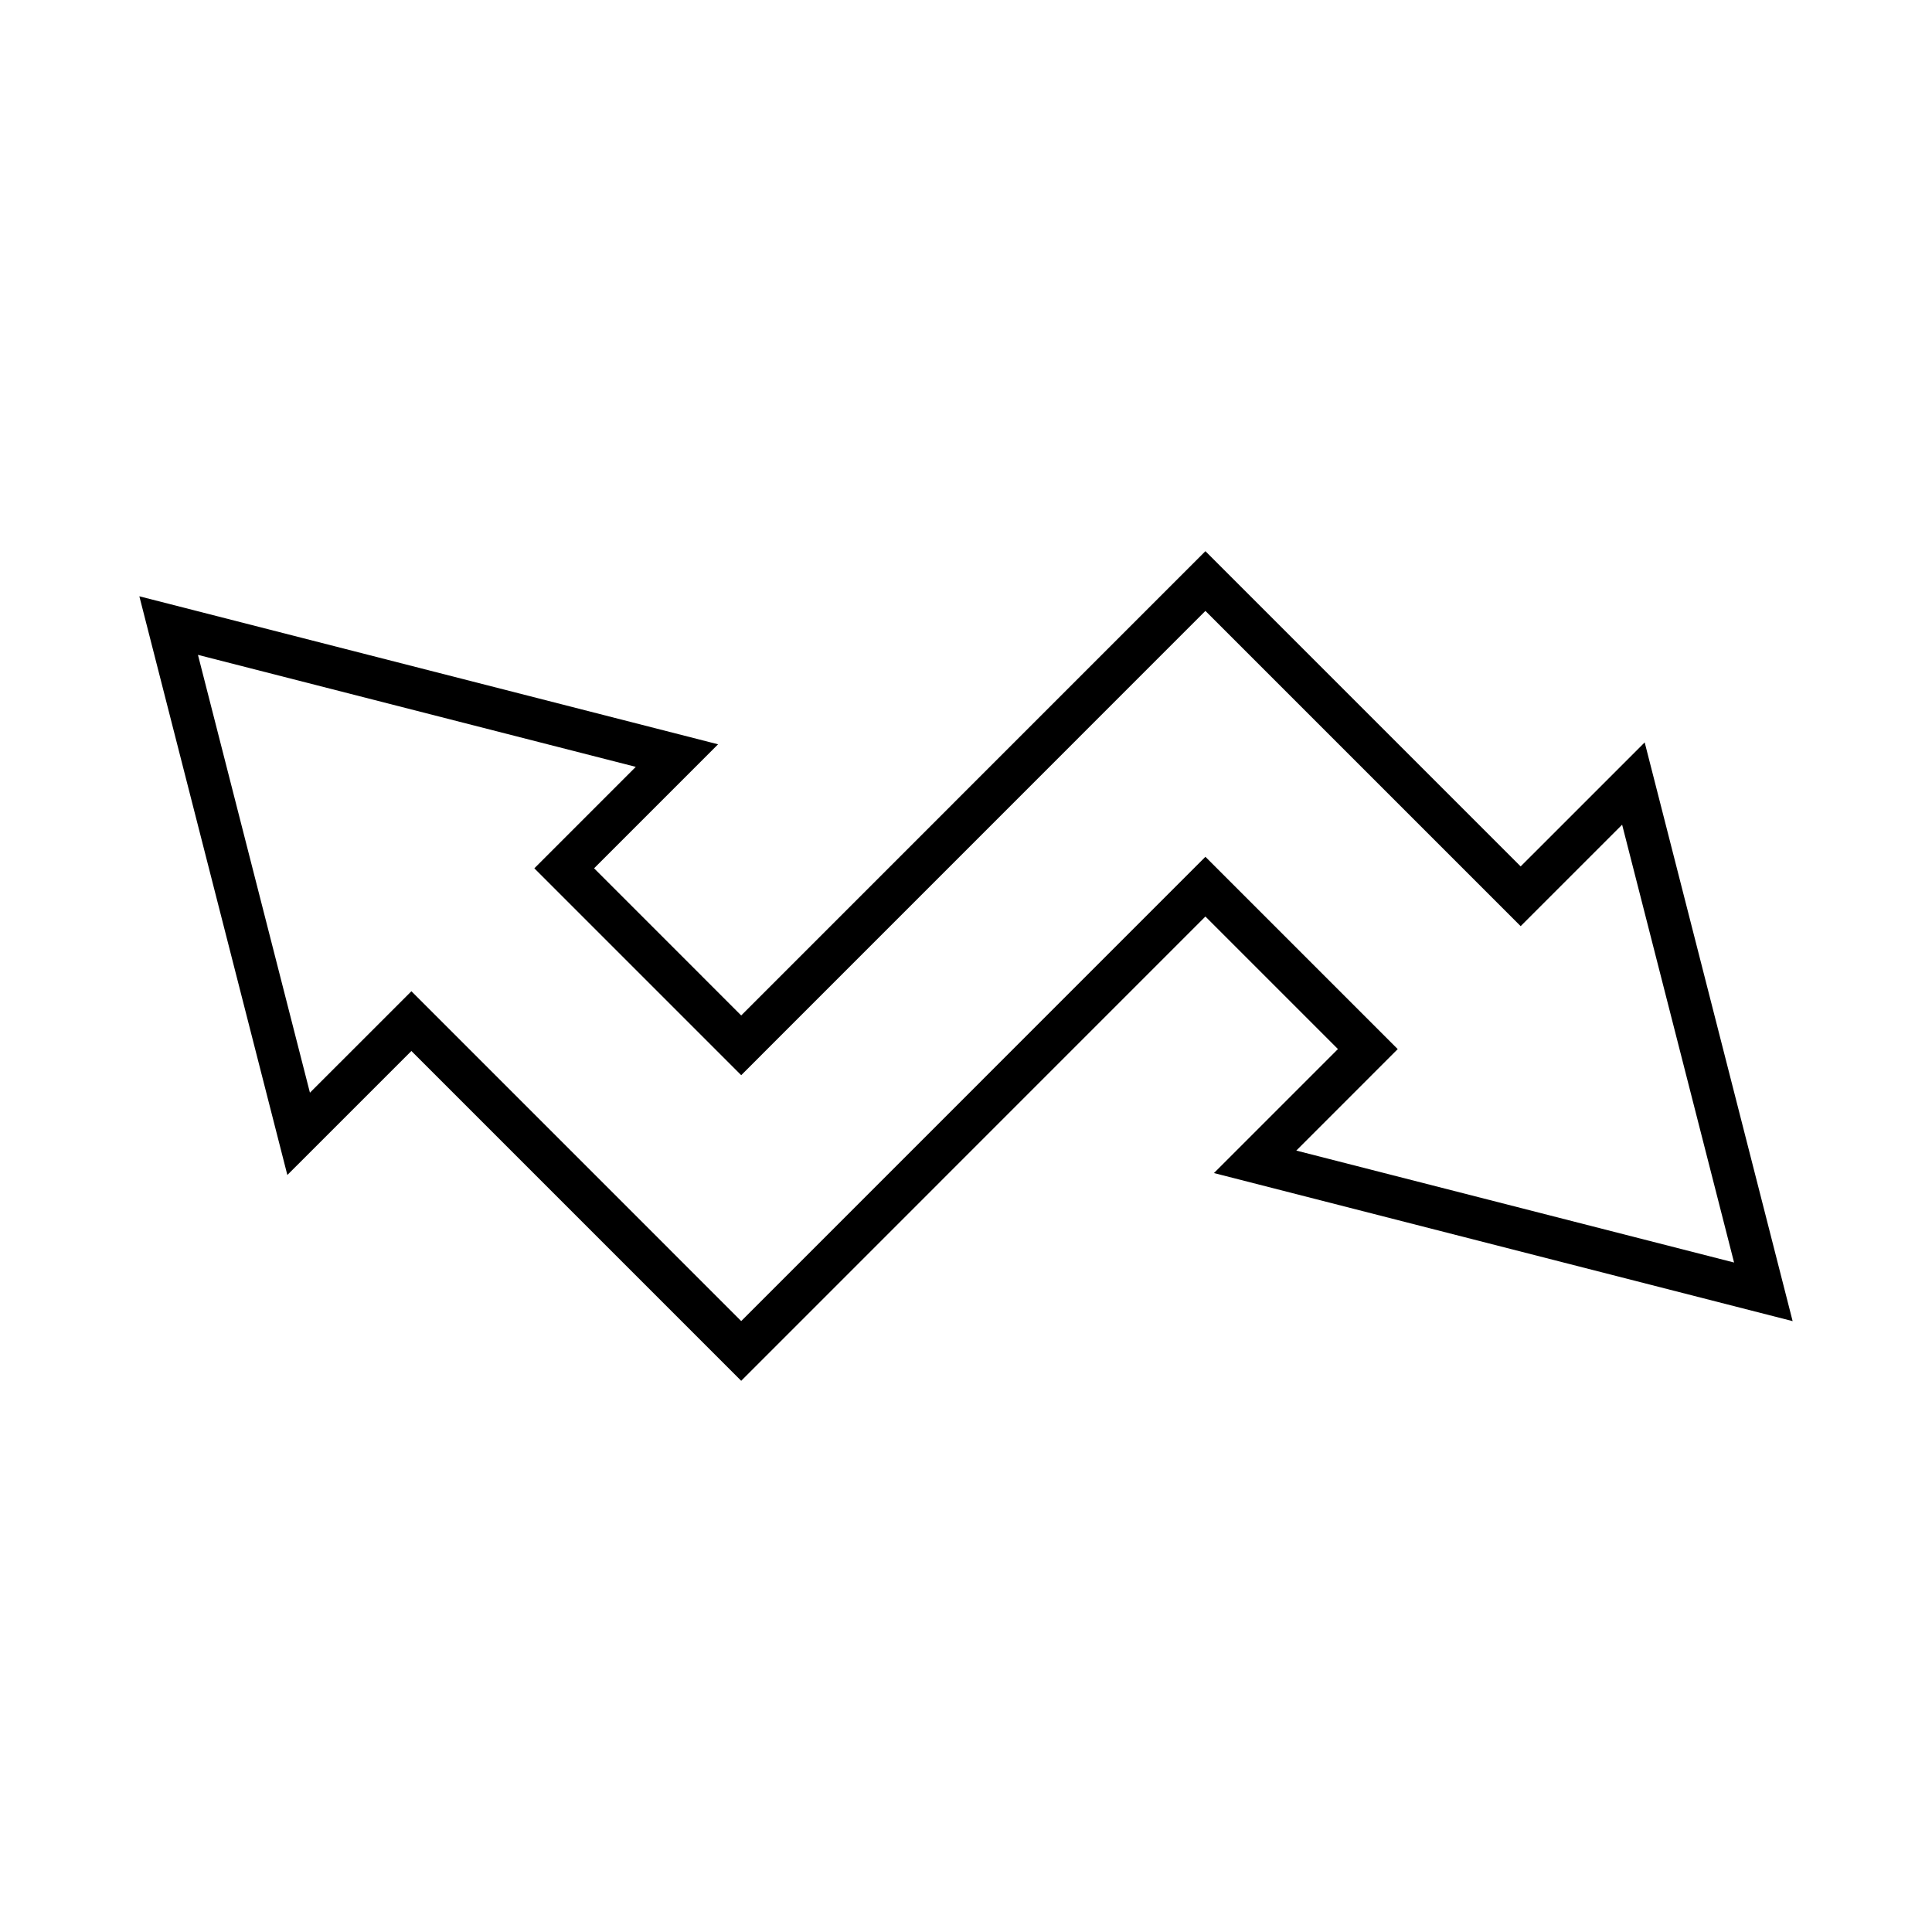
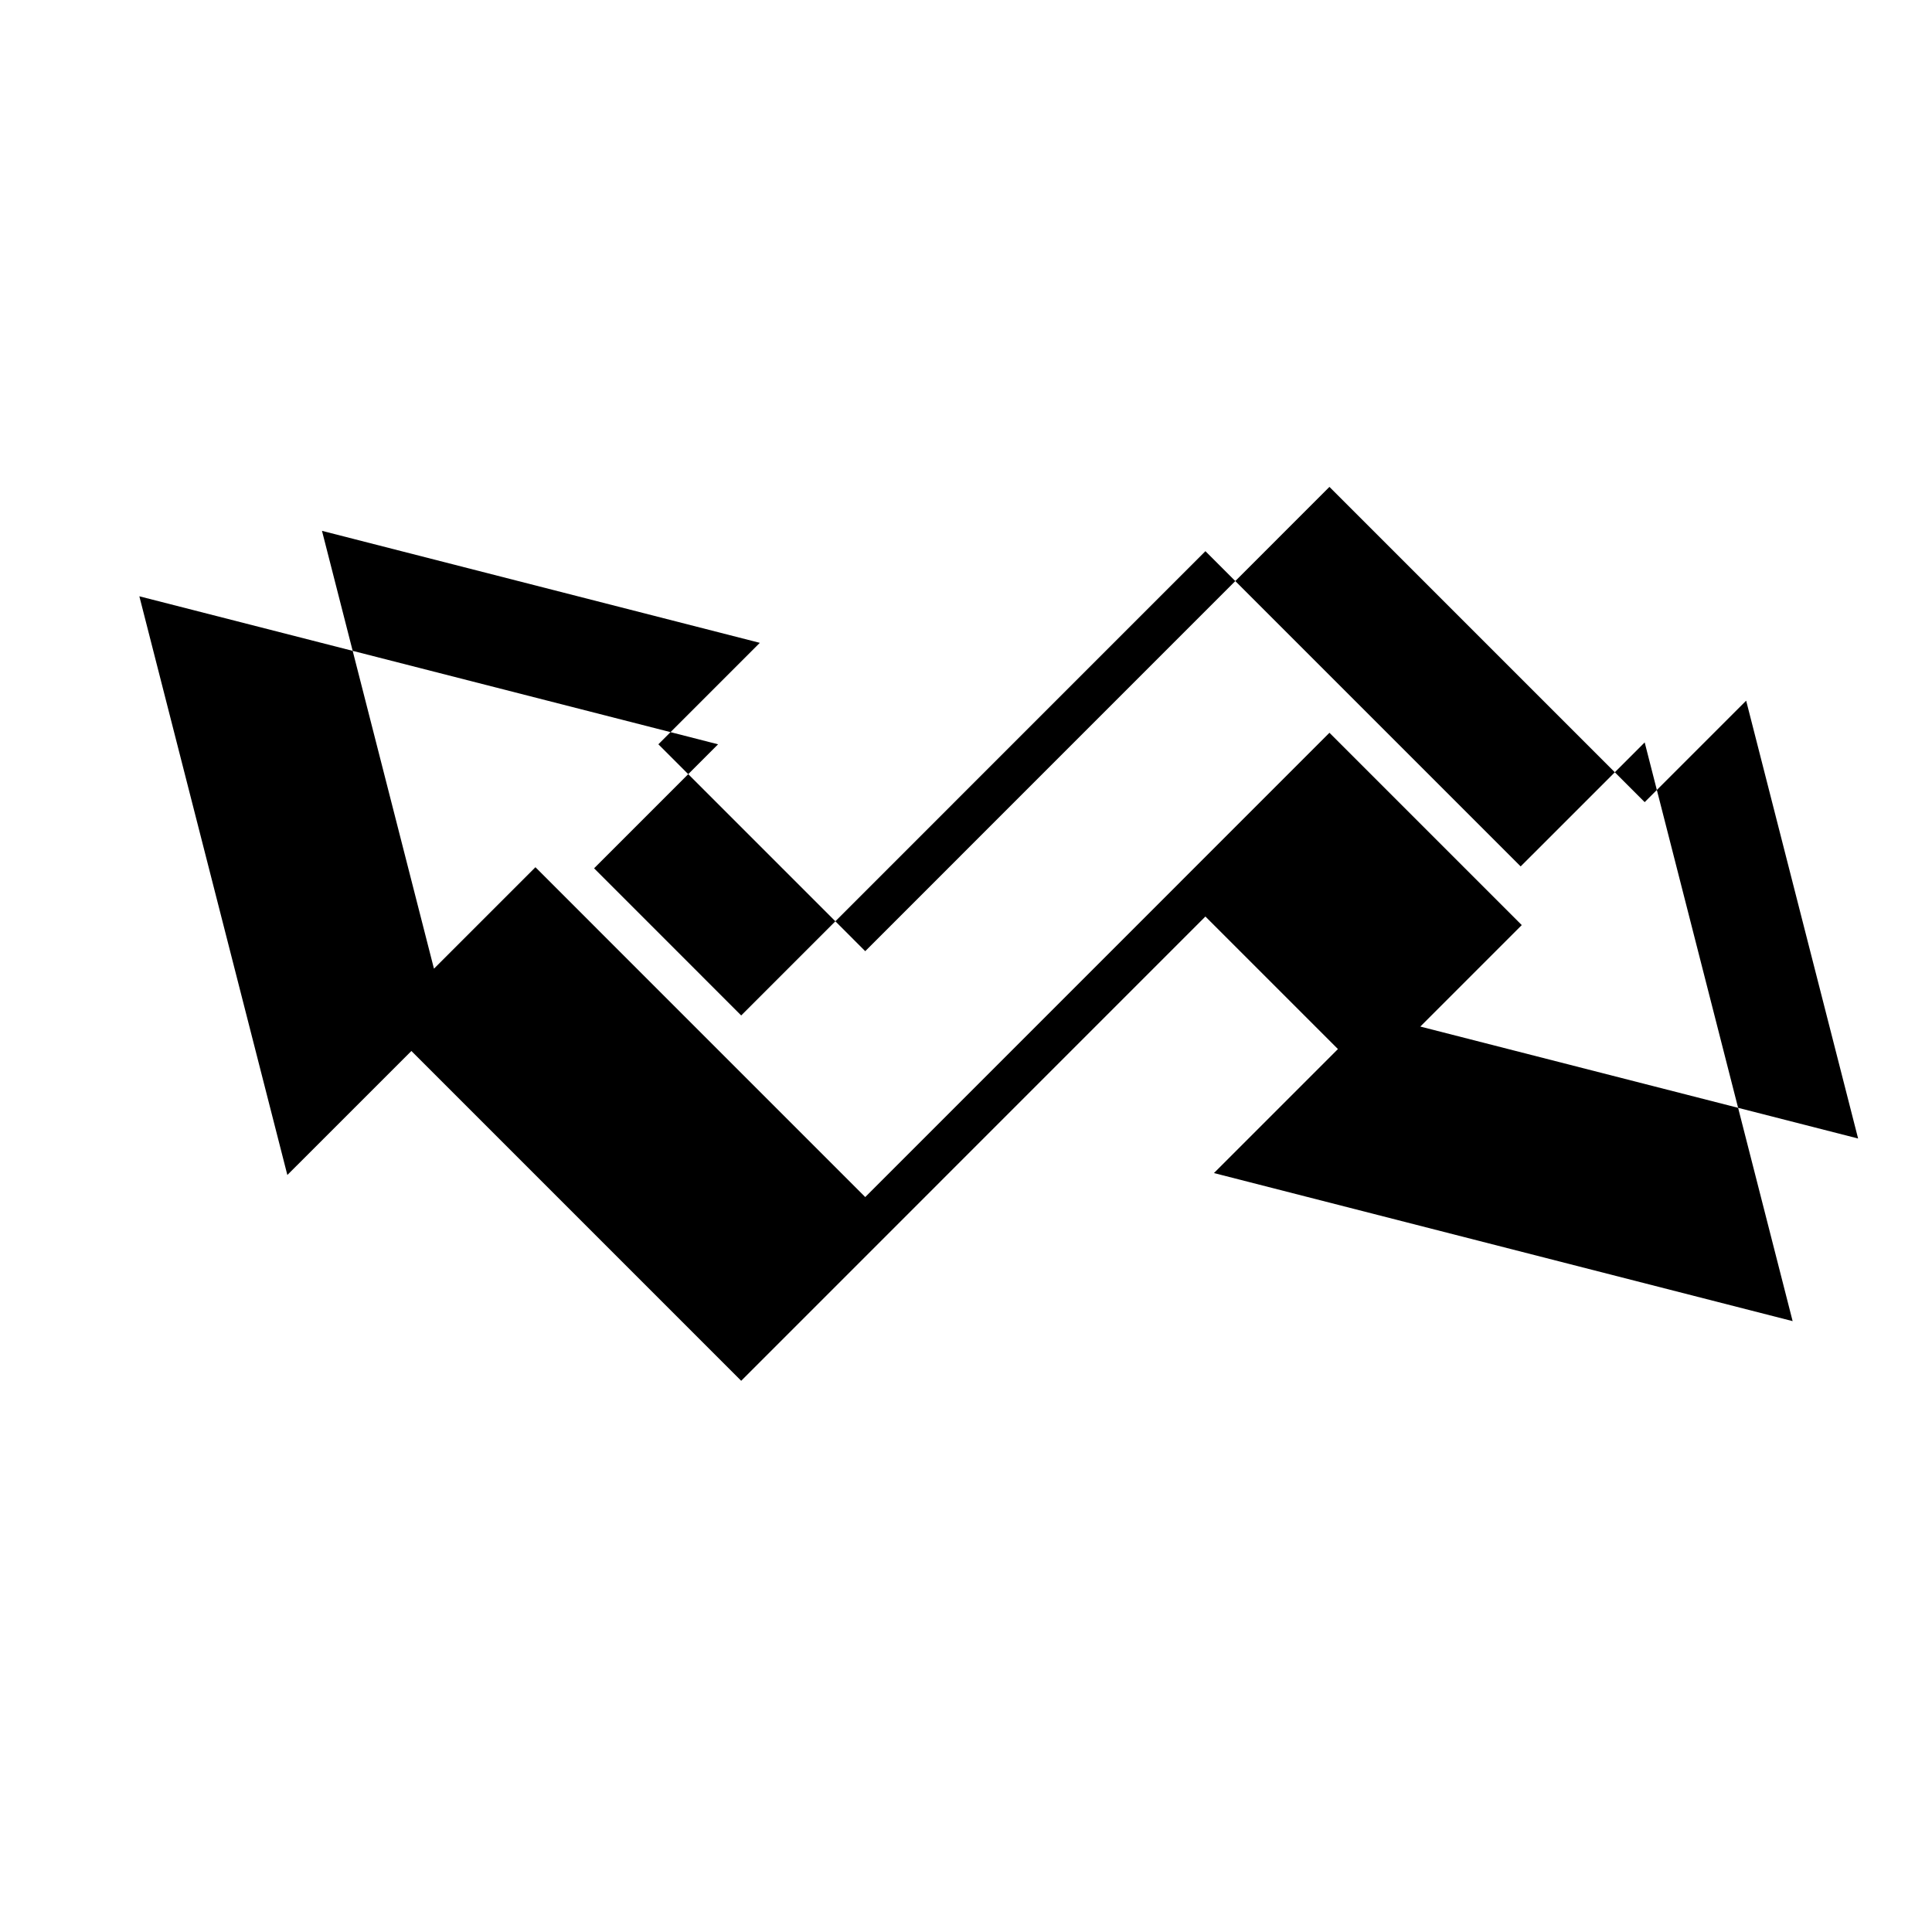
<svg xmlns="http://www.w3.org/2000/svg" fill="#000000" width="800px" height="800px" version="1.1" viewBox="144 144 512 512">
-   <path d="m546.99 373.61-83.543-83.543-123.02 123.04-38.988-38.996 32.859-32.863-153.37-39.223 39.223 153.36 32.871-32.863 87.398 87.406 123.02-123.04 35.125 35.125-32.859 32.859 153.36 39.242-39.207-153.37zm-59.461 75.305 26.883-26.891-50.965-50.965-123.02 123.04-87.402-87.41-26.891 26.887-29.676-116.03 116.03 29.68-26.883 26.887 54.82 54.824 123.02-123.04 83.543 83.543 26.891-26.887 29.668 116.03z" />
+   <path d="m546.99 373.61-83.543-83.543-123.02 123.04-38.988-38.996 32.859-32.863-153.37-39.223 39.223 153.36 32.871-32.863 87.398 87.406 123.02-123.04 35.125 35.125-32.859 32.859 153.36 39.242-39.207-153.37m-59.461 75.305 26.883-26.891-50.965-50.965-123.02 123.04-87.402-87.41-26.891 26.887-29.676-116.03 116.03 29.68-26.883 26.887 54.82 54.824 123.02-123.04 83.543 83.543 26.891-26.887 29.668 116.03z" />
</svg>